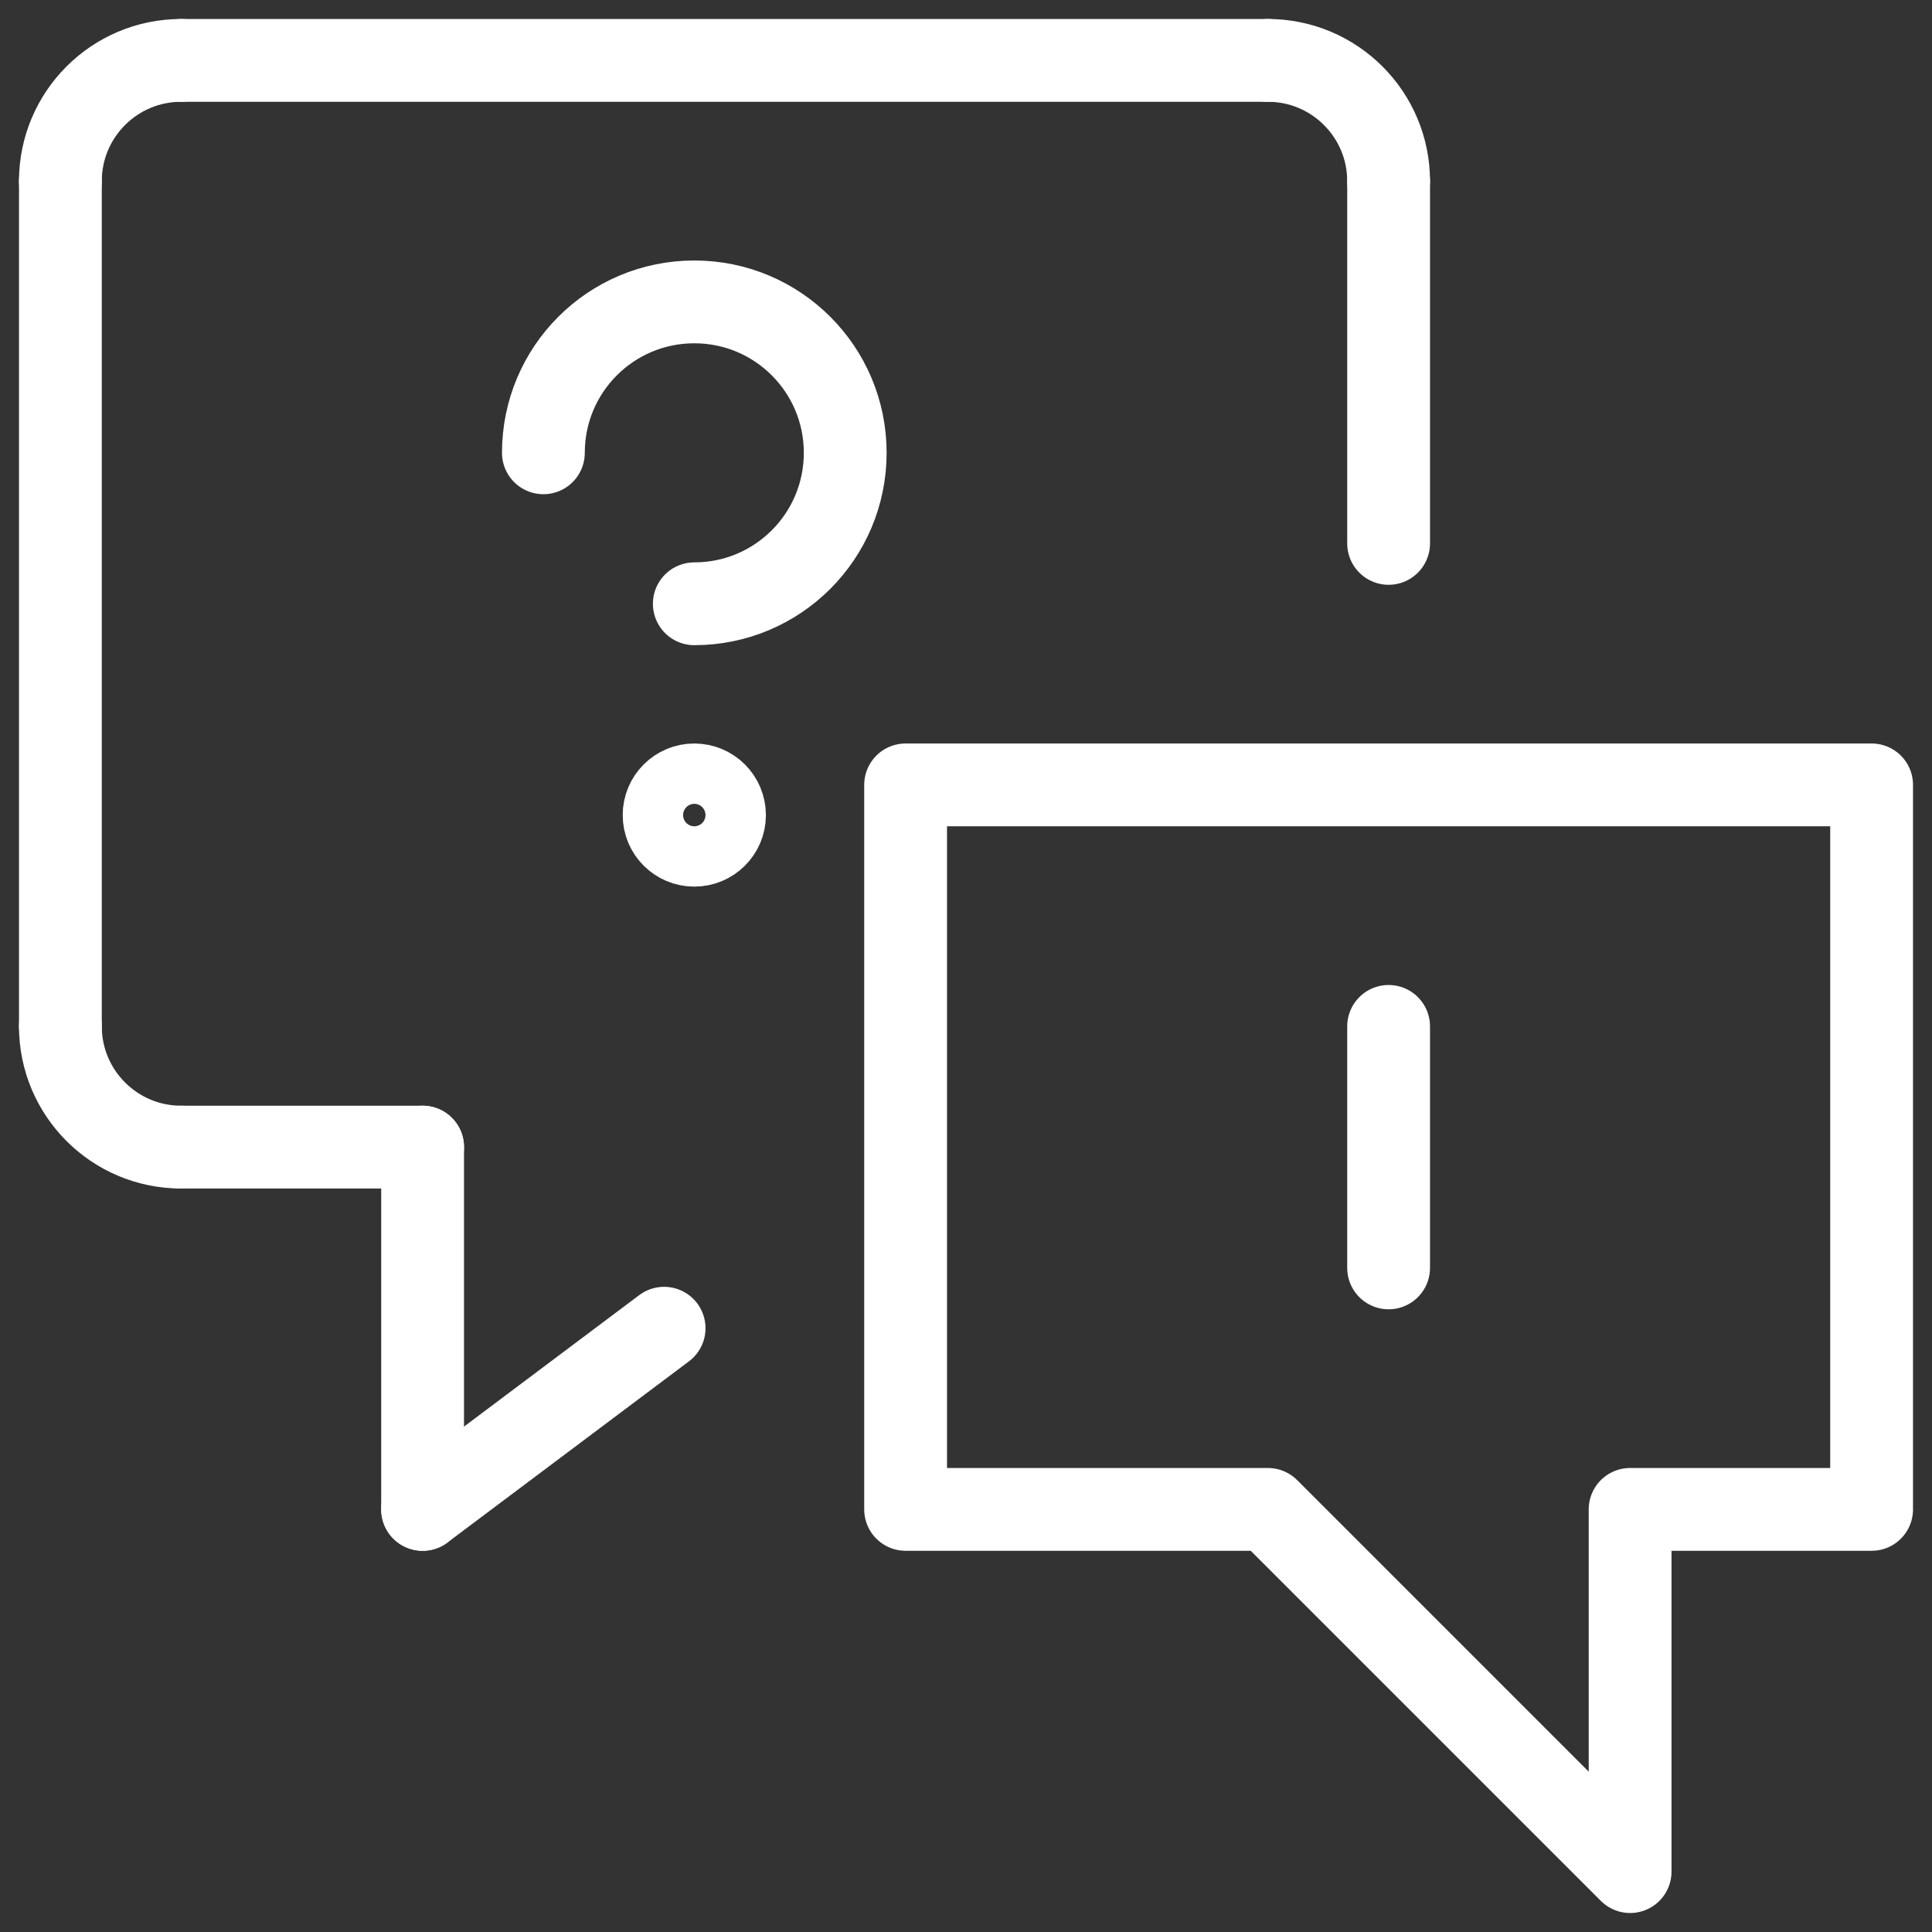
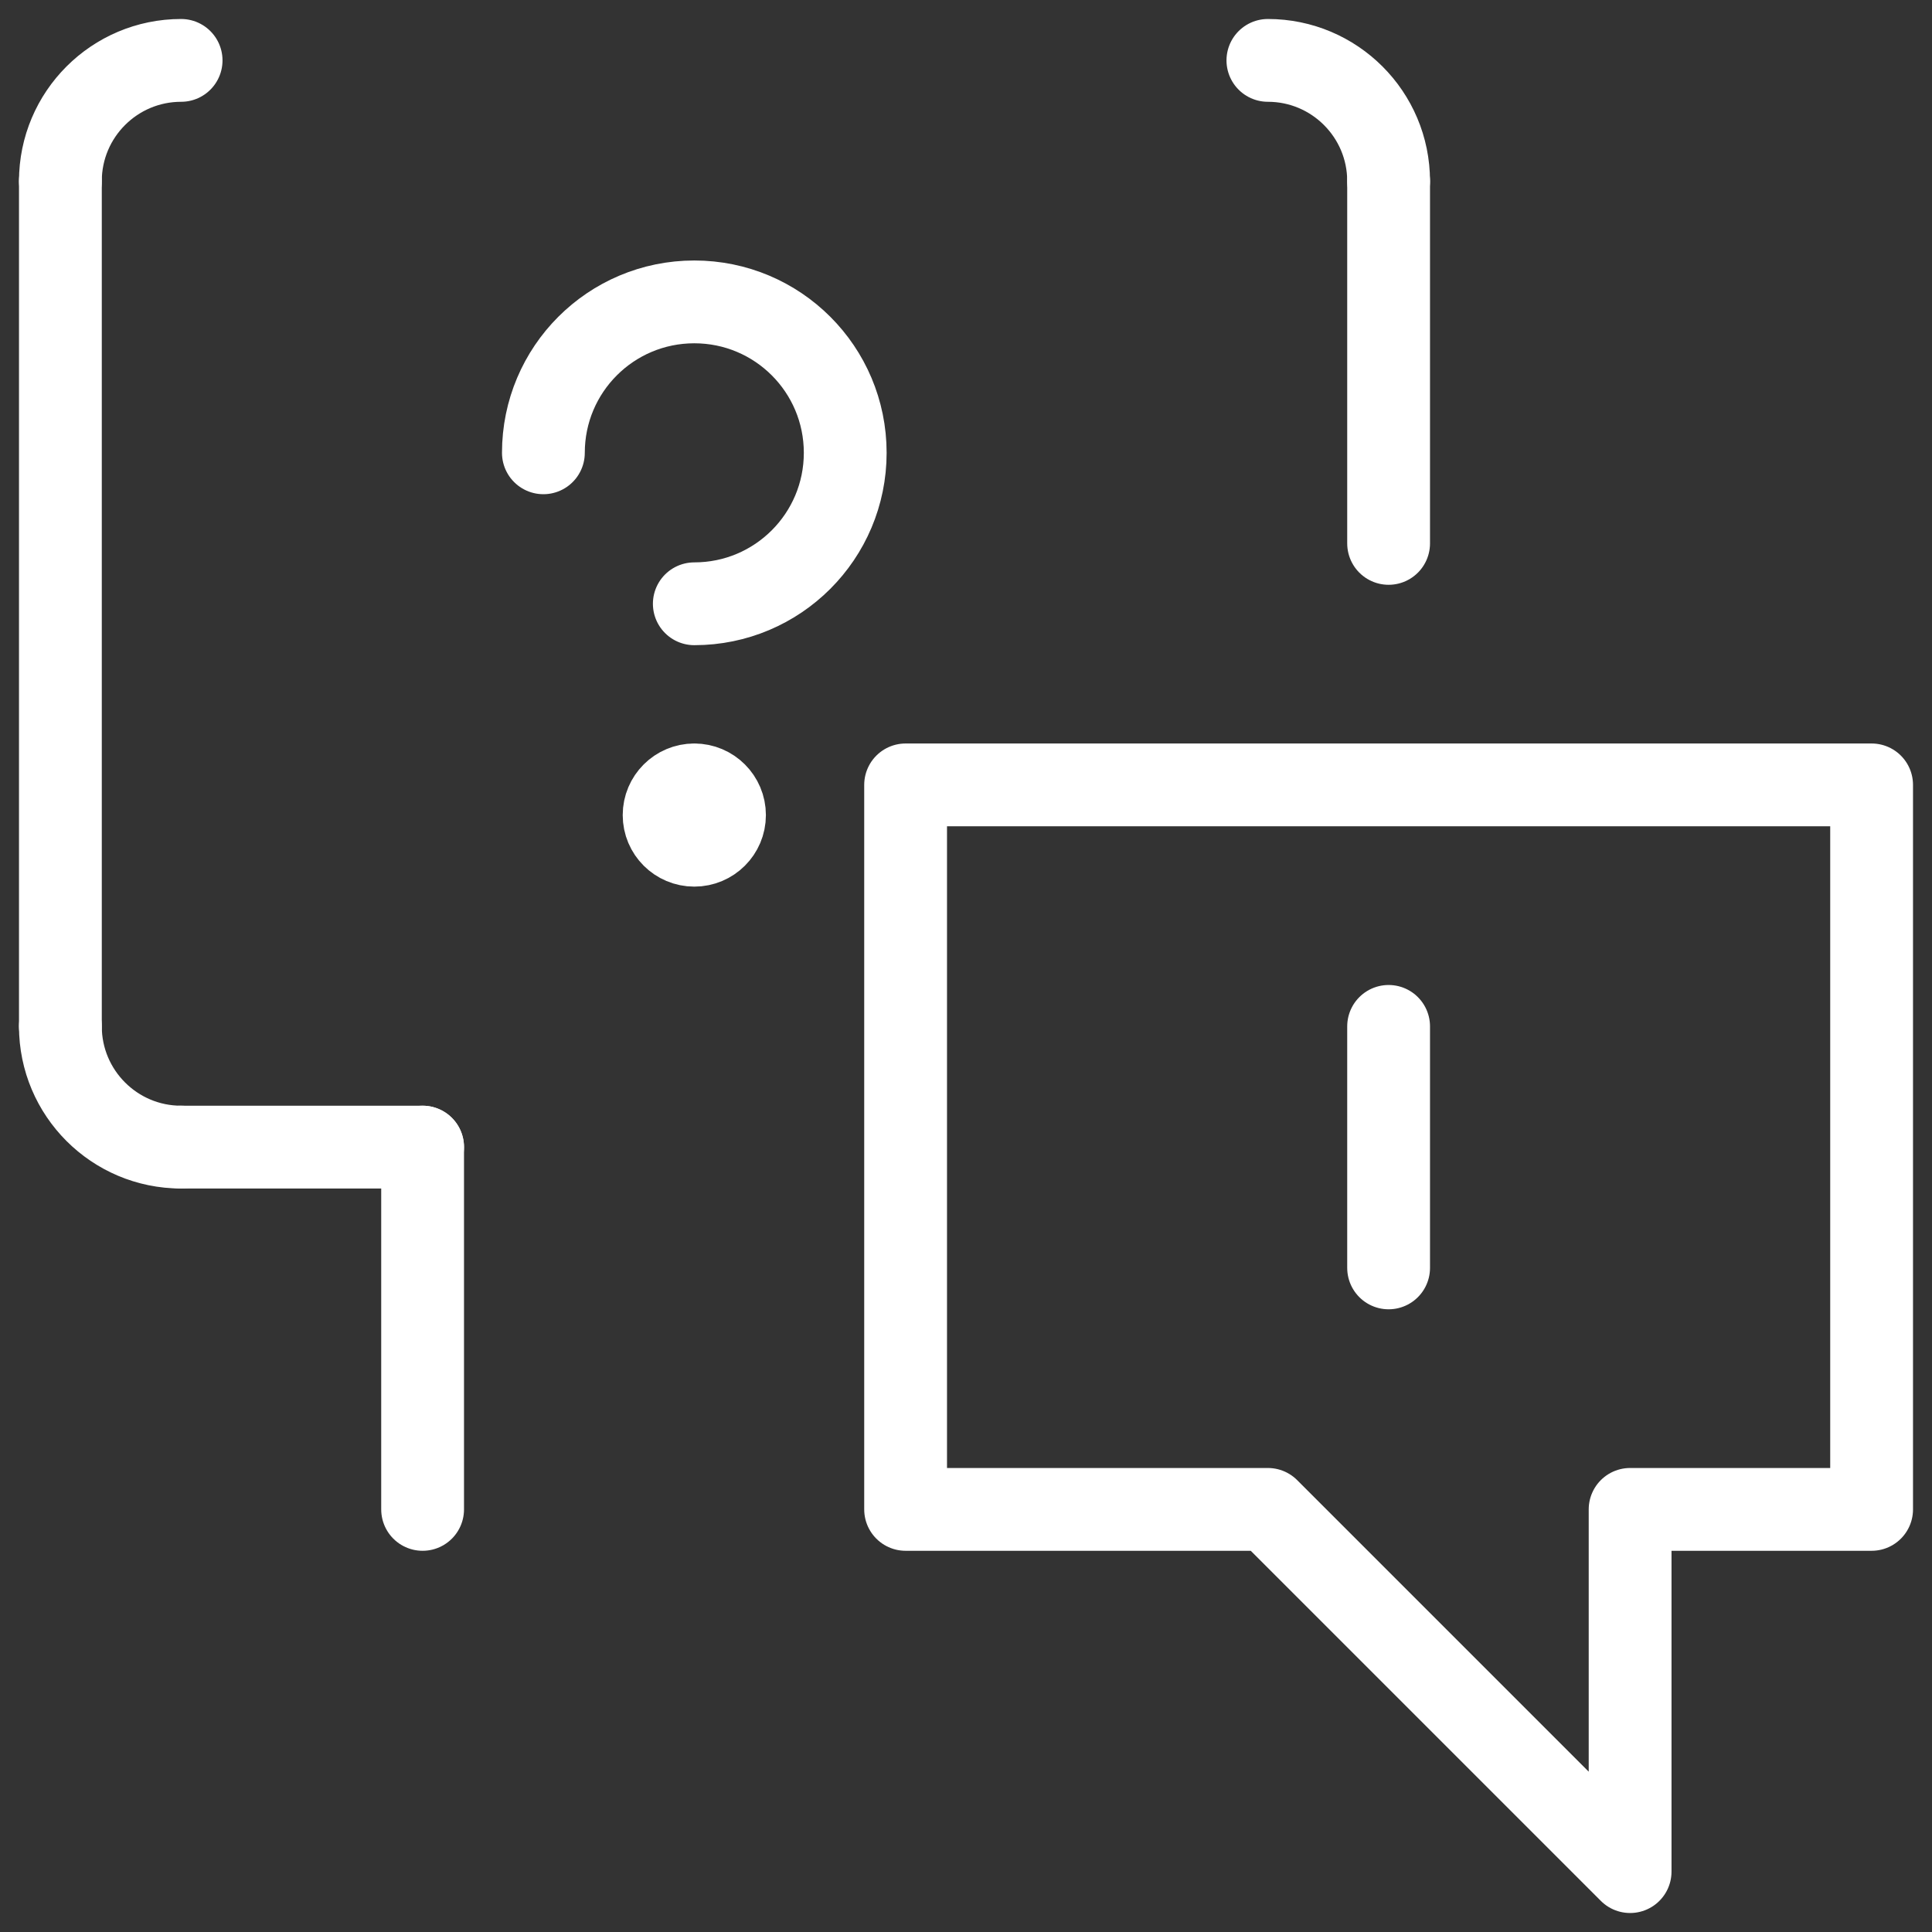
<svg xmlns="http://www.w3.org/2000/svg" width="35" height="35" viewBox="0 0 35 35" fill="none">
  <rect x="0" y="0" width="35" height="35" fill="#333333" stroke="none" />
  <path d="M9.844 8.203C9.844 6.692 11.067 5.469 12.578 5.469C14.089 5.469 15.312 6.692 15.312 8.203C15.312 9.714 14.089 10.938 12.578 10.938" stroke="white" stroke-width="1.5" stroke-linecap="round" stroke-linejoin="round" />
-   <path d="M12.578 14.219C12.276 14.219 12.031 14.464 12.031 14.766C12.031 15.068 12.276 15.312 12.578 15.312C12.88 15.312 13.125 15.068 13.125 14.766C13.125 14.464 12.88 14.219 12.578 14.219Z" stroke="white" stroke-width="1.5" stroke-linecap="round" stroke-linejoin="round" />
+   <path d="M12.578 14.219C12.276 14.219 12.031 14.464 12.031 14.766C12.031 15.068 12.276 15.312 12.578 15.312C12.88 15.312 13.125 15.068 13.125 14.766C13.125 14.464 12.88 14.219 12.578 14.219" stroke="white" stroke-width="1.5" stroke-linecap="round" stroke-linejoin="round" />
  <path d="M25.156 3.281V9.844" stroke="white" stroke-width="1.5" stroke-linecap="round" stroke-linejoin="round" />
  <path d="M22.969 1.094C24.176 1.094 25.156 2.074 25.156 3.281" stroke="white" stroke-width="1.5" stroke-linecap="round" stroke-linejoin="round" />
-   <path d="M3.281 1.094H22.969" stroke="white" stroke-width="1.5" stroke-linecap="round" stroke-linejoin="round" />
  <path d="M1.094 3.281C1.094 2.074 2.074 1.094 3.281 1.094" stroke="white" stroke-width="1.5" stroke-linecap="round" stroke-linejoin="round" />
  <path d="M1.094 18.594V3.281" stroke="white" stroke-width="1.5" stroke-linecap="round" stroke-linejoin="round" />
  <path d="M3.281 20.781C2.074 20.781 1.094 19.801 1.094 18.594" stroke="white" stroke-width="1.5" stroke-linecap="round" stroke-linejoin="round" />
  <path d="M7.656 20.781H3.281" stroke="white" stroke-width="1.5" stroke-linecap="round" stroke-linejoin="round" />
  <path d="M7.656 27.344V20.781" stroke="white" stroke-width="1.5" stroke-linecap="round" stroke-linejoin="round" />
-   <path d="M12.031 24.062L7.656 27.344" stroke="white" stroke-width="1.5" stroke-linecap="round" stroke-linejoin="round" />
  <path d="M33.906 27.344H29.531V33.906L22.969 27.344H16.406V14.219H33.906V27.344Z" stroke="white" stroke-width="1.5" stroke-linecap="round" stroke-linejoin="round" />
  <path d="M25.156 18.594V22.969" stroke="white" stroke-width="1.5" stroke-linecap="round" stroke-linejoin="round" />
</svg>